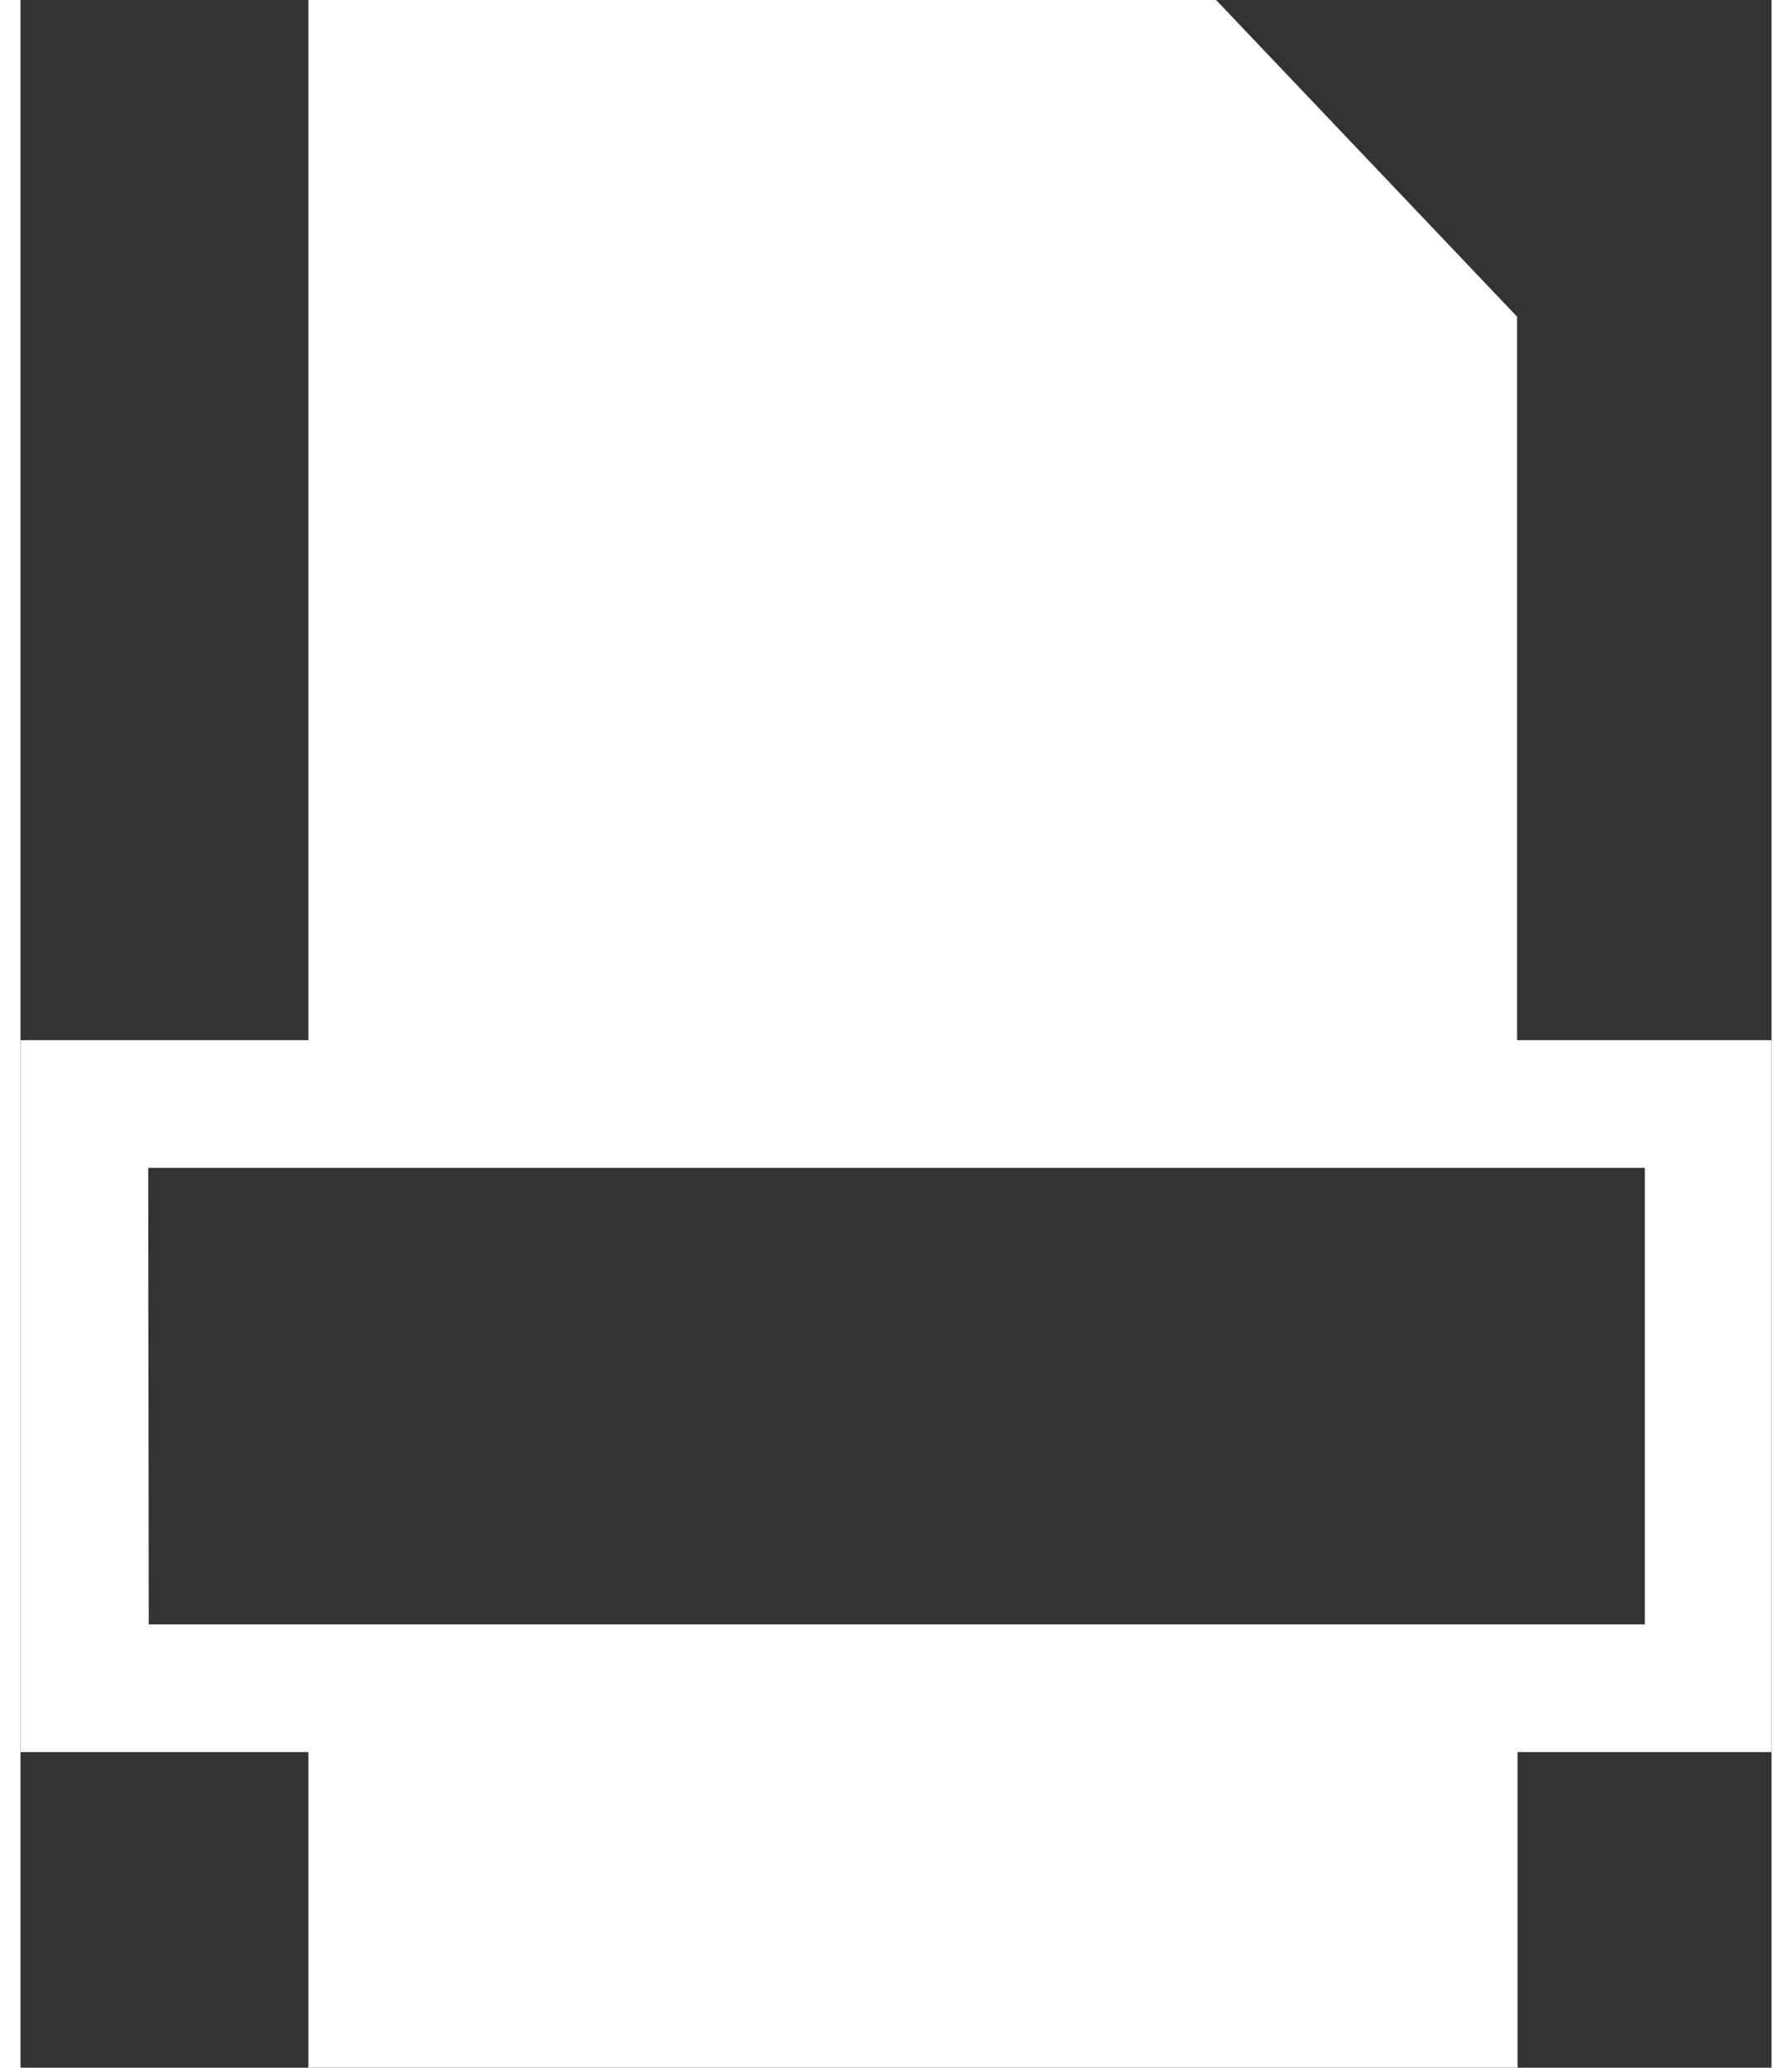
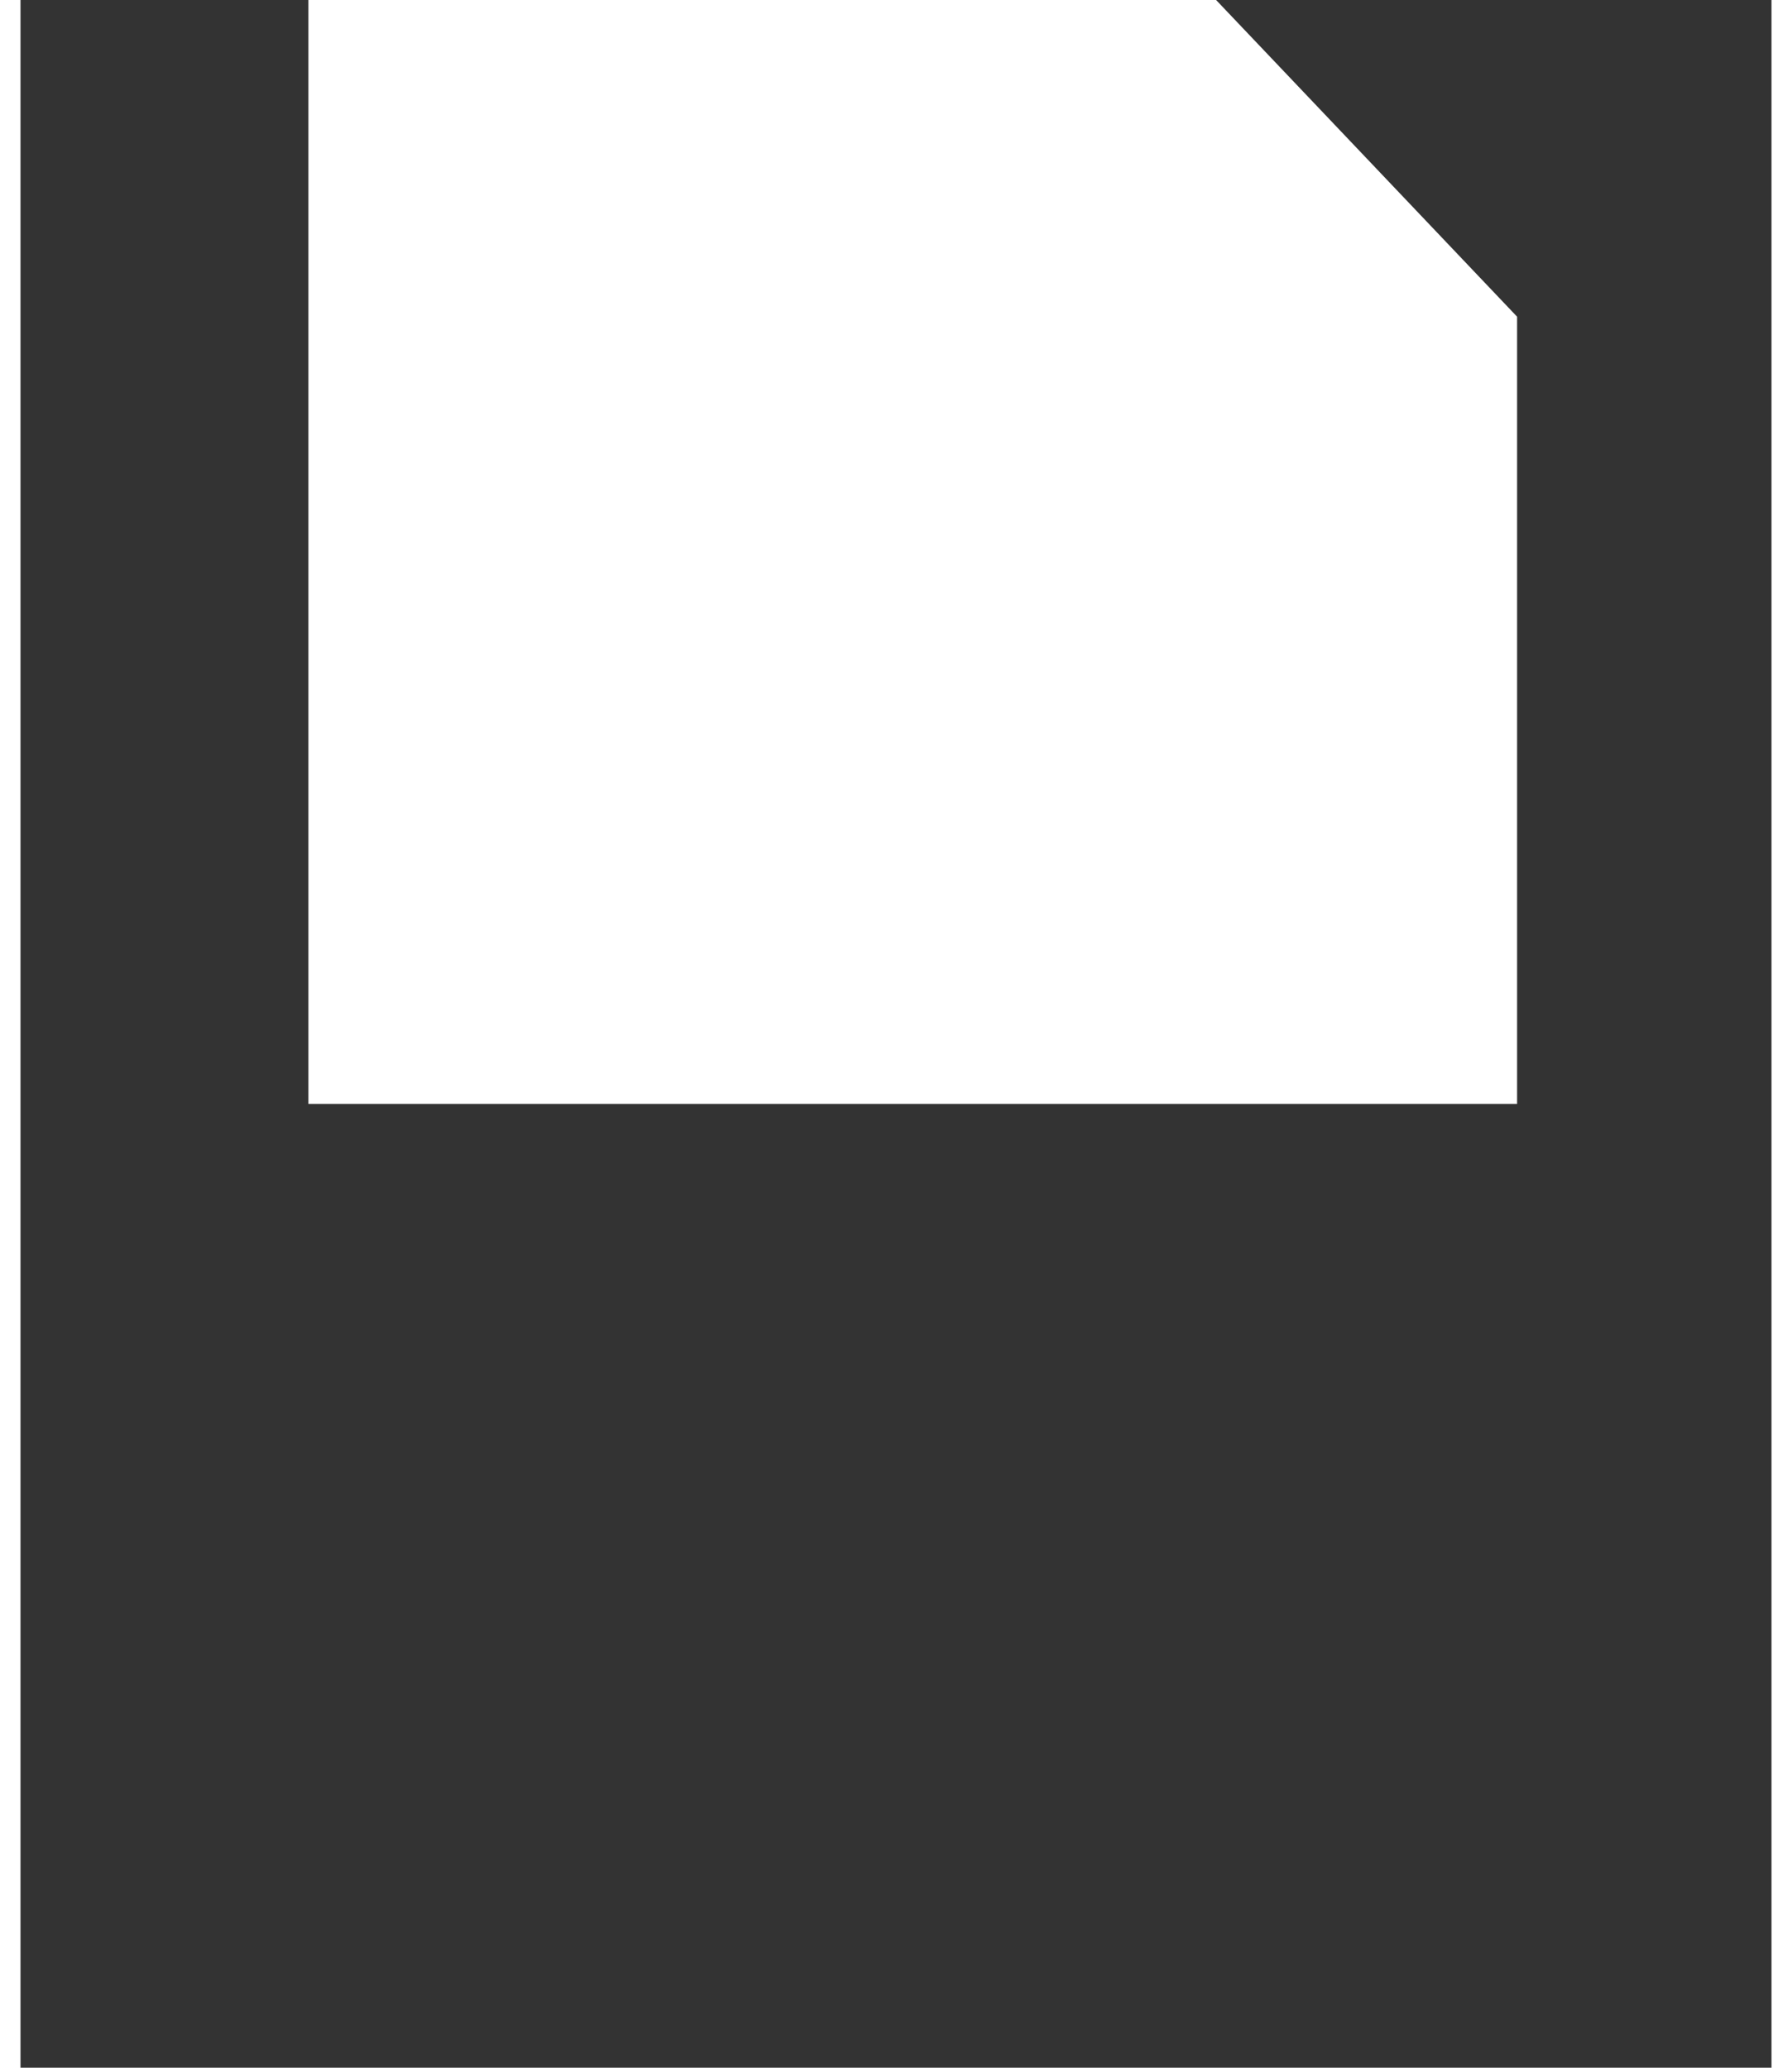
<svg xmlns="http://www.w3.org/2000/svg" id="Ebene_1" data-name="Ebene 1" viewBox="0 0 33.45 39.5" width="13" height="15">
  <rect x="0" y="0" width="33.45" height="39.5" fill="#333333" stroke="none" />
  <defs>
    <style>.cls-1{fill:#fff;}</style>
  </defs>
-   <path class="cls-1" d="M164.28,595.52H130.83v-13.6h33.45Zm-31-2.44h28.58v-8.72H133.27Z" transform="translate(-130.83 -562.05)" />
-   <rect class="cls-1" x="5.5" y="32.63" width="23.1" height="6.87" />
  <polygon class="cls-1" points="28.59 21.09 28.59 6.05 22.84 0 5.5 0 5.5 21.09 28.59 21.09" />
</svg>